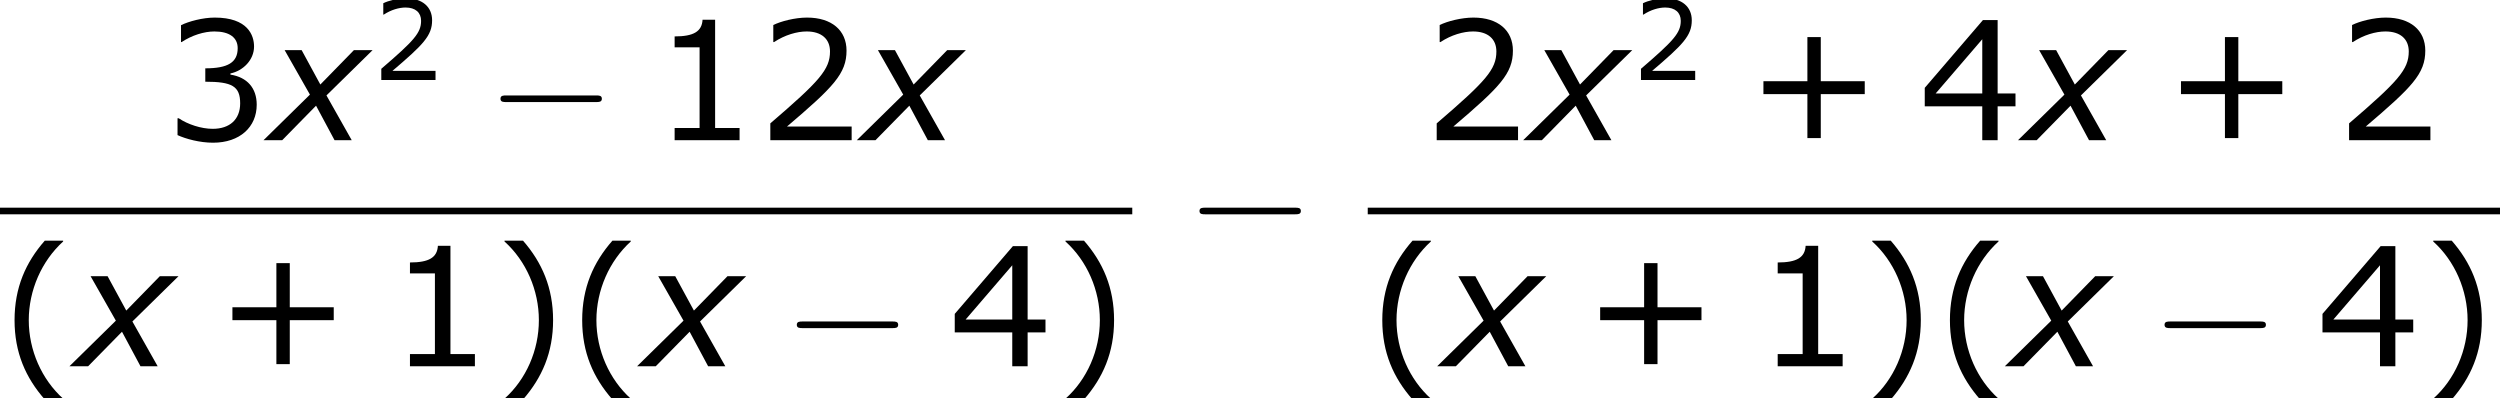
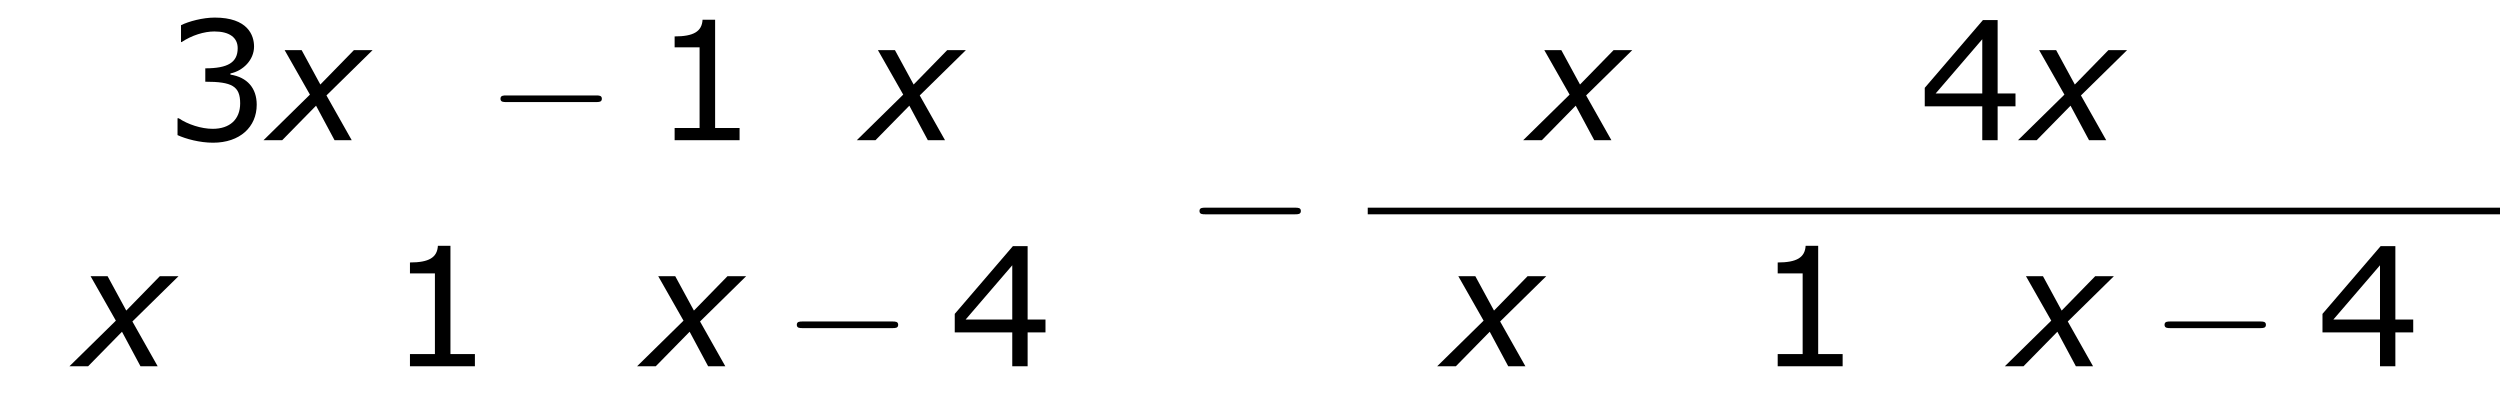
<svg xmlns="http://www.w3.org/2000/svg" xmlns:xlink="http://www.w3.org/1999/xlink" height="32.426pt" version="1.1" viewBox="-0.244 -0.229 203.567 32.426" width="203.567pt">
  <defs>
-     <path d="M3.033 1.596V1.556C2.001 0.627 1.382 -0.77 1.382 -2.215C1.382 -3.653 2.001 -5.058 3.033 -5.995V-6.035H2.152C1.231 -4.987 0.699 -3.772 0.699 -2.215S1.231 0.548 2.152 1.596H3.033Z" id="g4-40" />
-     <path d="M2.906 -2.215C2.906 -3.772 2.374 -4.987 1.461 -6.035H0.572V-5.995C1.612 -5.058 2.223 -3.653 2.223 -2.215C2.223 -0.77 1.612 0.627 0.572 1.556V1.596H1.461C2.374 0.548 2.906 -0.659 2.906 -2.215Z" id="g4-41" />
-     <path d="M5.685 -2.215V-2.835H3.573V-4.955H2.93V-2.835H0.818V-2.215H2.93V-0.103H3.573V-2.215H5.685Z" id="g4-43" />
    <path d="M4.2 0V-0.588H3.025V-5.788H2.422C2.39 -5.225 1.993 -4.987 1.08 -4.987V-4.462H2.279V-0.588H1.08V0H4.2Z" id="g4-49" />
-     <path d="M4.534 0V-0.659H1.429C3.66 -2.557 4.288 -3.2 4.288 -4.304C4.288 -5.28 3.573 -5.892 2.39 -5.892C1.818 -5.892 1.135 -5.717 0.77 -5.534V-4.717H0.81C1.326 -5.058 1.906 -5.225 2.374 -5.225C3.081 -5.225 3.494 -4.867 3.494 -4.264C3.494 -3.398 2.986 -2.835 0.627 -0.81V0H4.534Z" id="g4-50" />
    <path d="M4.455 -1.707C4.455 -2.501 4.002 -3.025 3.192 -3.152V-3.208C3.803 -3.335 4.327 -3.859 4.327 -4.502C4.327 -5.042 4.026 -5.892 2.438 -5.892C1.866 -5.892 1.183 -5.709 0.818 -5.526V-4.717H0.85C1.342 -5.042 1.929 -5.225 2.422 -5.225C3.144 -5.225 3.541 -4.931 3.541 -4.423C3.541 -3.74 3.073 -3.454 1.985 -3.454V-2.811C3.271 -2.811 3.66 -2.596 3.66 -1.771C3.66 -1 3.16 -0.548 2.342 -0.548C1.787 -0.548 1.143 -0.762 0.707 -1.056H0.651V-0.246C1.048 -0.064 1.715 0.119 2.358 0.119C3.645 0.119 4.455 -0.635 4.455 -1.707Z" id="g4-51" />
    <path d="M4.661 -1.628V-2.247H3.803V-5.773H3.097L0.302 -2.517V-1.628H3.065V0H3.803V-1.628H4.661ZM3.065 -2.247H0.826L3.065 -4.852V-2.247Z" id="g4-52" />
    <path d="M2.942 -3.287L-0.405 0H0.941L3.383 -2.489L4.717 0H5.955L4.133 -3.228L7.456 -6.491H6.11L3.692 -4.014L2.346 -6.491H1.12L2.942 -3.287Z" id="g1-120" />
    <path d="M7.878 -2.75C8.082 -2.75 8.297 -2.75 8.297 -2.989S8.082 -3.228 7.878 -3.228H1.411C1.207 -3.228 0.992 -3.228 0.992 -2.989S1.207 -2.75 1.411 -2.75H7.878Z" id="g2-0" />
    <use id="g6-40" transform="scale(1.5)" xlink:href="#g4-40" />
    <use id="g6-41" transform="scale(1.5)" xlink:href="#g4-41" />
    <use id="g6-43" transform="scale(1.5)" xlink:href="#g4-43" />
    <use id="g6-49" transform="scale(1.5)" xlink:href="#g4-49" />
    <use id="g6-50" transform="scale(1.5)" xlink:href="#g4-50" />
    <use id="g6-51" transform="scale(1.5)" xlink:href="#g4-51" />
    <use id="g6-52" transform="scale(1.5)" xlink:href="#g4-52" />
  </defs>
  <g id="page1" transform="matrix(1.13 0 0 1.13 -65.342 -61.187)">
    <use x="69.425" xlink:href="#g6-51" y="64.05" />
    <use x="77" xlink:href="#g1-120" y="64.05" />
    <use x="84.458" xlink:href="#g4-50" y="59.712" />
    <use x="92.681" xlink:href="#g2-0" y="64.05" />
    <use x="104.602" xlink:href="#g6-49" y="64.05" />
    <use x="112.177" xlink:href="#g6-50" y="64.05" />
    <use x="119.752" xlink:href="#g1-120" y="64.05" />
-     <rect height="0.478" width="81.59" x="57.609" y="68.91" />
    <use x="57.609" xlink:href="#g6-40" y="80.339" />
    <use x="63.016" xlink:href="#g1-120" y="80.339" />
    <use x="73.13" xlink:href="#g6-43" y="80.339" />
    <use x="85.53" xlink:href="#g6-49" y="80.339" />
    <use x="93.105" xlink:href="#g6-41" y="80.339" />
    <use x="98.512" xlink:href="#g6-40" y="80.339" />
    <use x="103.92" xlink:href="#g1-120" y="80.339" />
    <use x="114.034" xlink:href="#g2-0" y="80.339" />
    <use x="125.954" xlink:href="#g6-52" y="80.339" />
    <use x="133.529" xlink:href="#g6-41" y="80.339" />
    <use x="143.051" xlink:href="#g2-0" y="72.138" />
    <use x="160.196" xlink:href="#g6-50" y="64.05" />
    <use x="167.771" xlink:href="#g1-120" y="64.05" />
    <use x="175.229" xlink:href="#g4-50" y="59.712" />
    <use x="183.453" xlink:href="#g6-43" y="64.05" />
    <use x="195.852" xlink:href="#g6-52" y="64.05" />
    <use x="203.427" xlink:href="#g1-120" y="64.05" />
    <use x="213.541" xlink:href="#g6-43" y="64.05" />
    <use x="225.941" xlink:href="#g6-50" y="64.05" />
    <rect height="0.478" width="81.59" x="156.167" y="68.91" />
    <use x="156.167" xlink:href="#g6-40" y="80.339" />
    <use x="161.574" xlink:href="#g1-120" y="80.339" />
    <use x="171.688" xlink:href="#g6-43" y="80.339" />
    <use x="184.088" xlink:href="#g6-49" y="80.339" />
    <use x="191.663" xlink:href="#g6-41" y="80.339" />
    <use x="197.07" xlink:href="#g6-40" y="80.339" />
    <use x="202.478" xlink:href="#g1-120" y="80.339" />
    <use x="212.592" xlink:href="#g2-0" y="80.339" />
    <use x="224.512" xlink:href="#g6-52" y="80.339" />
    <use x="232.087" xlink:href="#g6-41" y="80.339" />
  </g>
</svg>